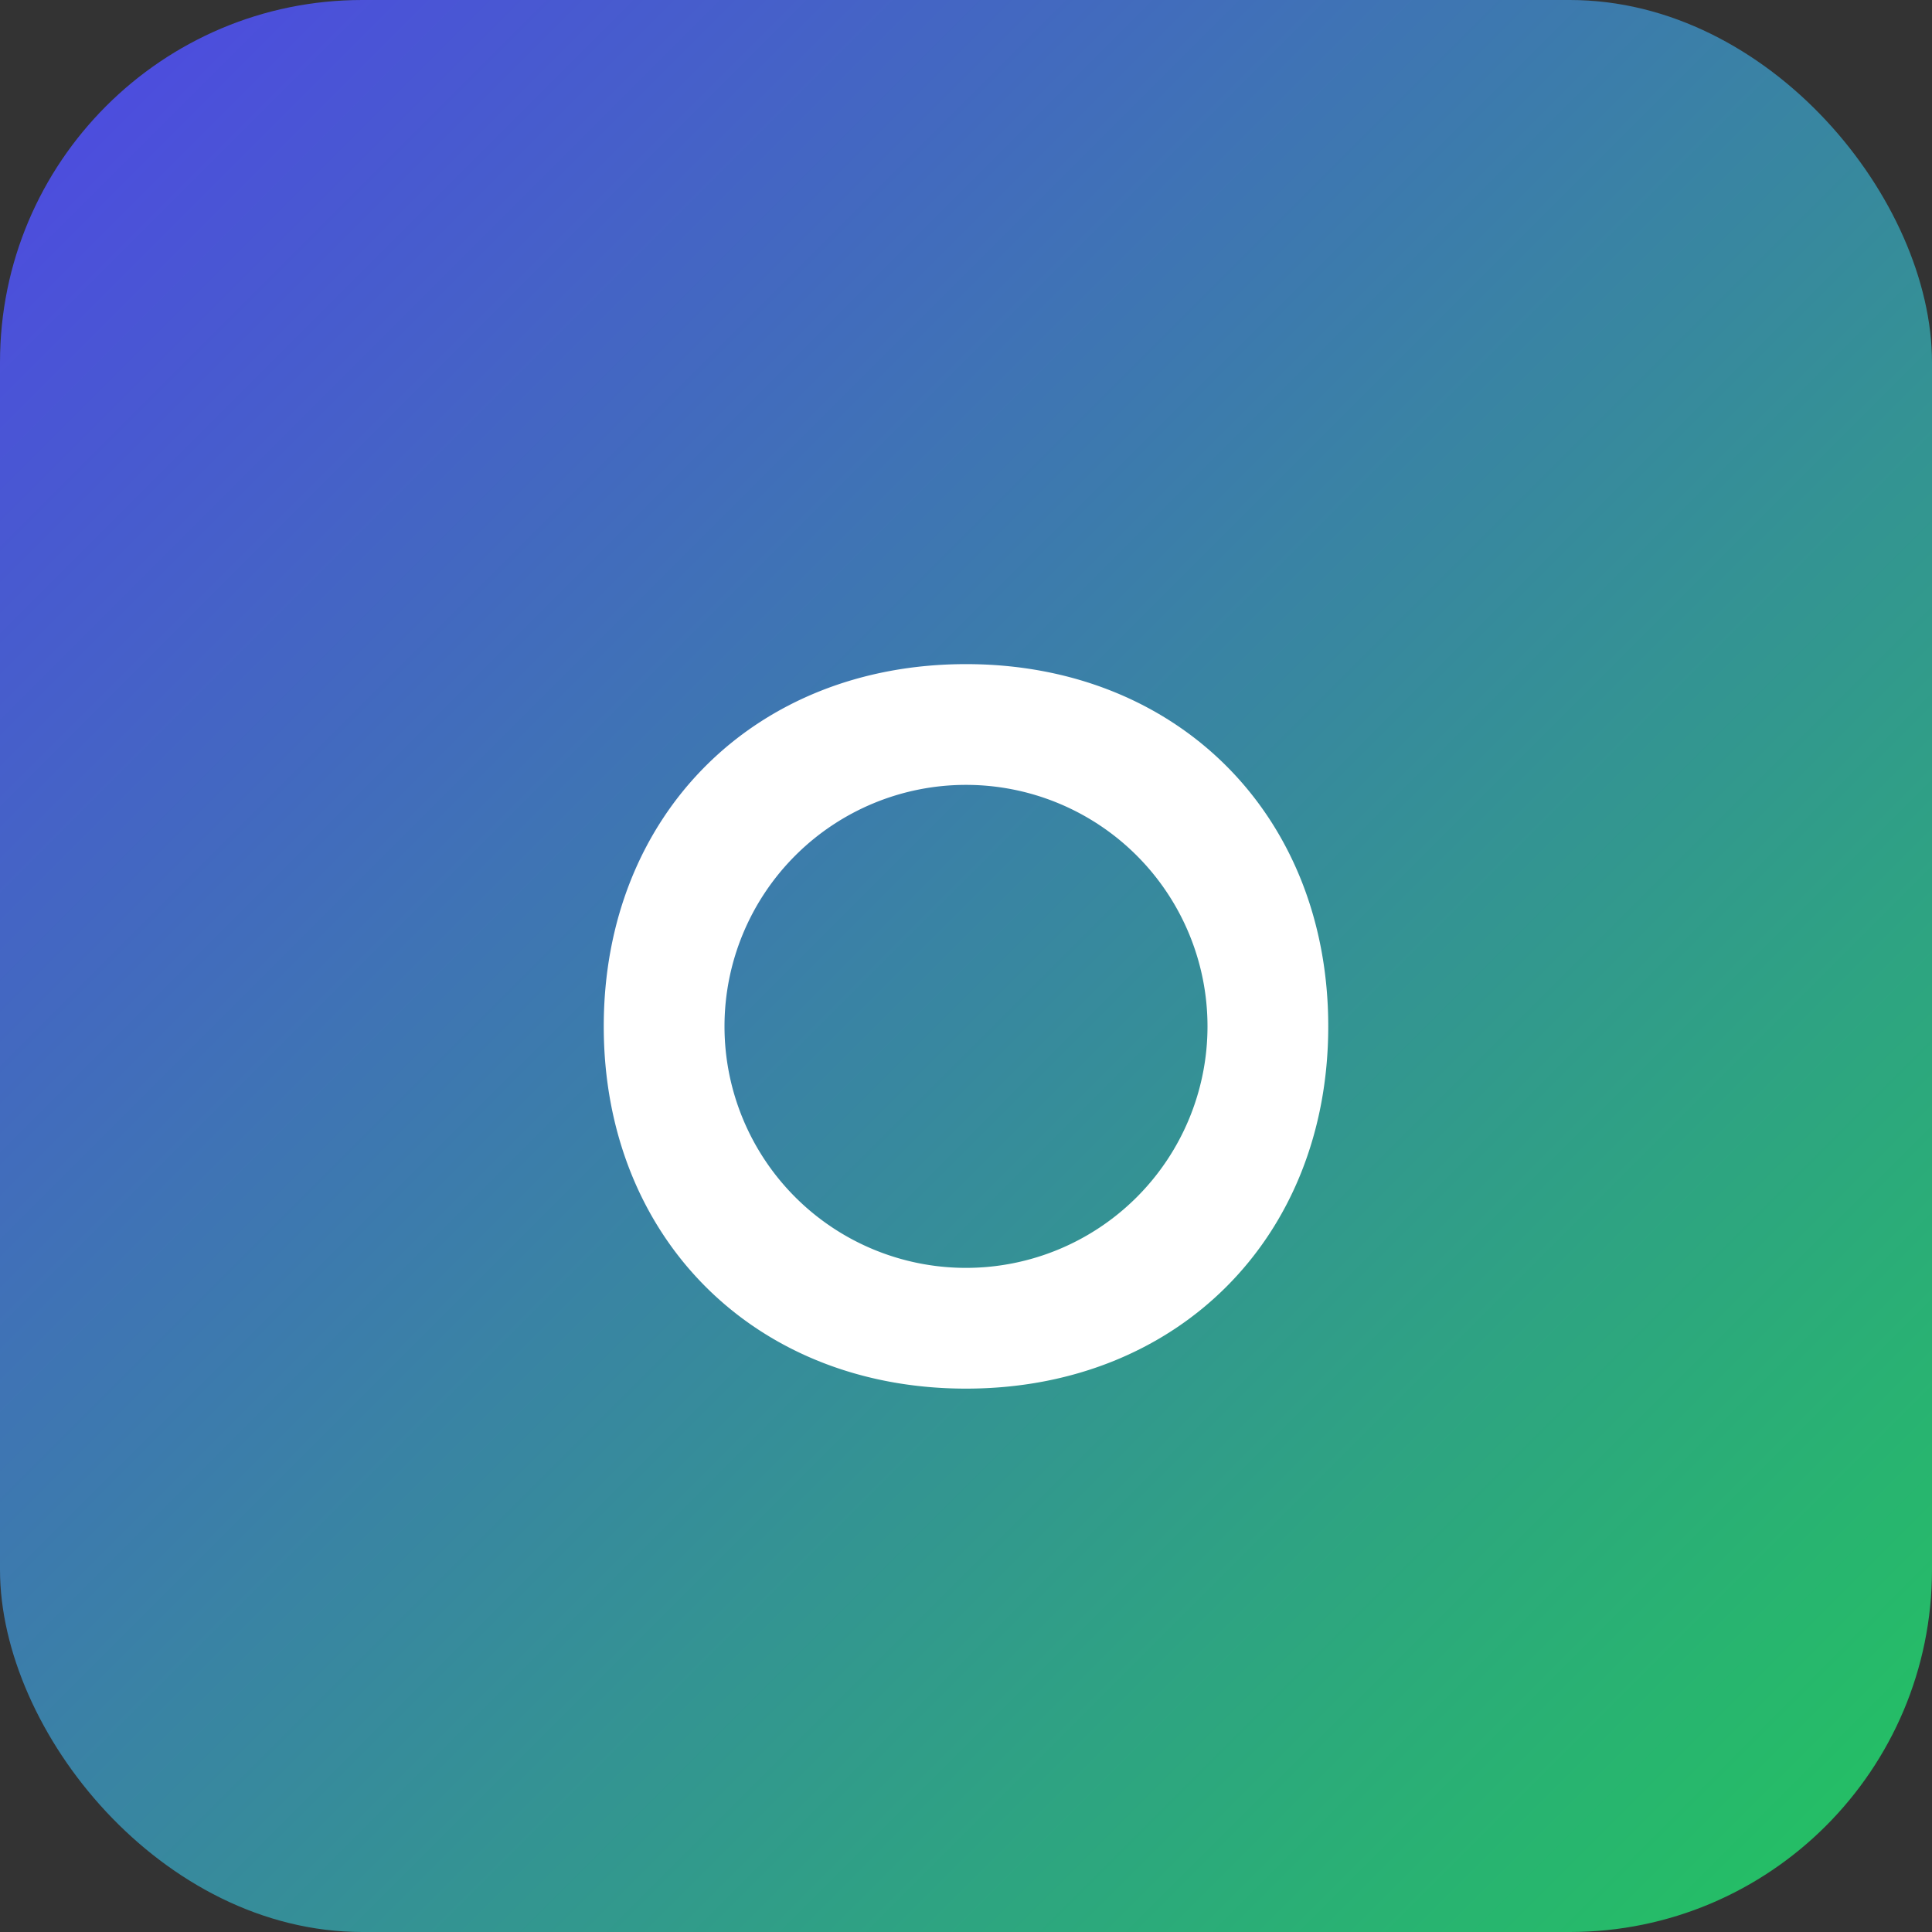
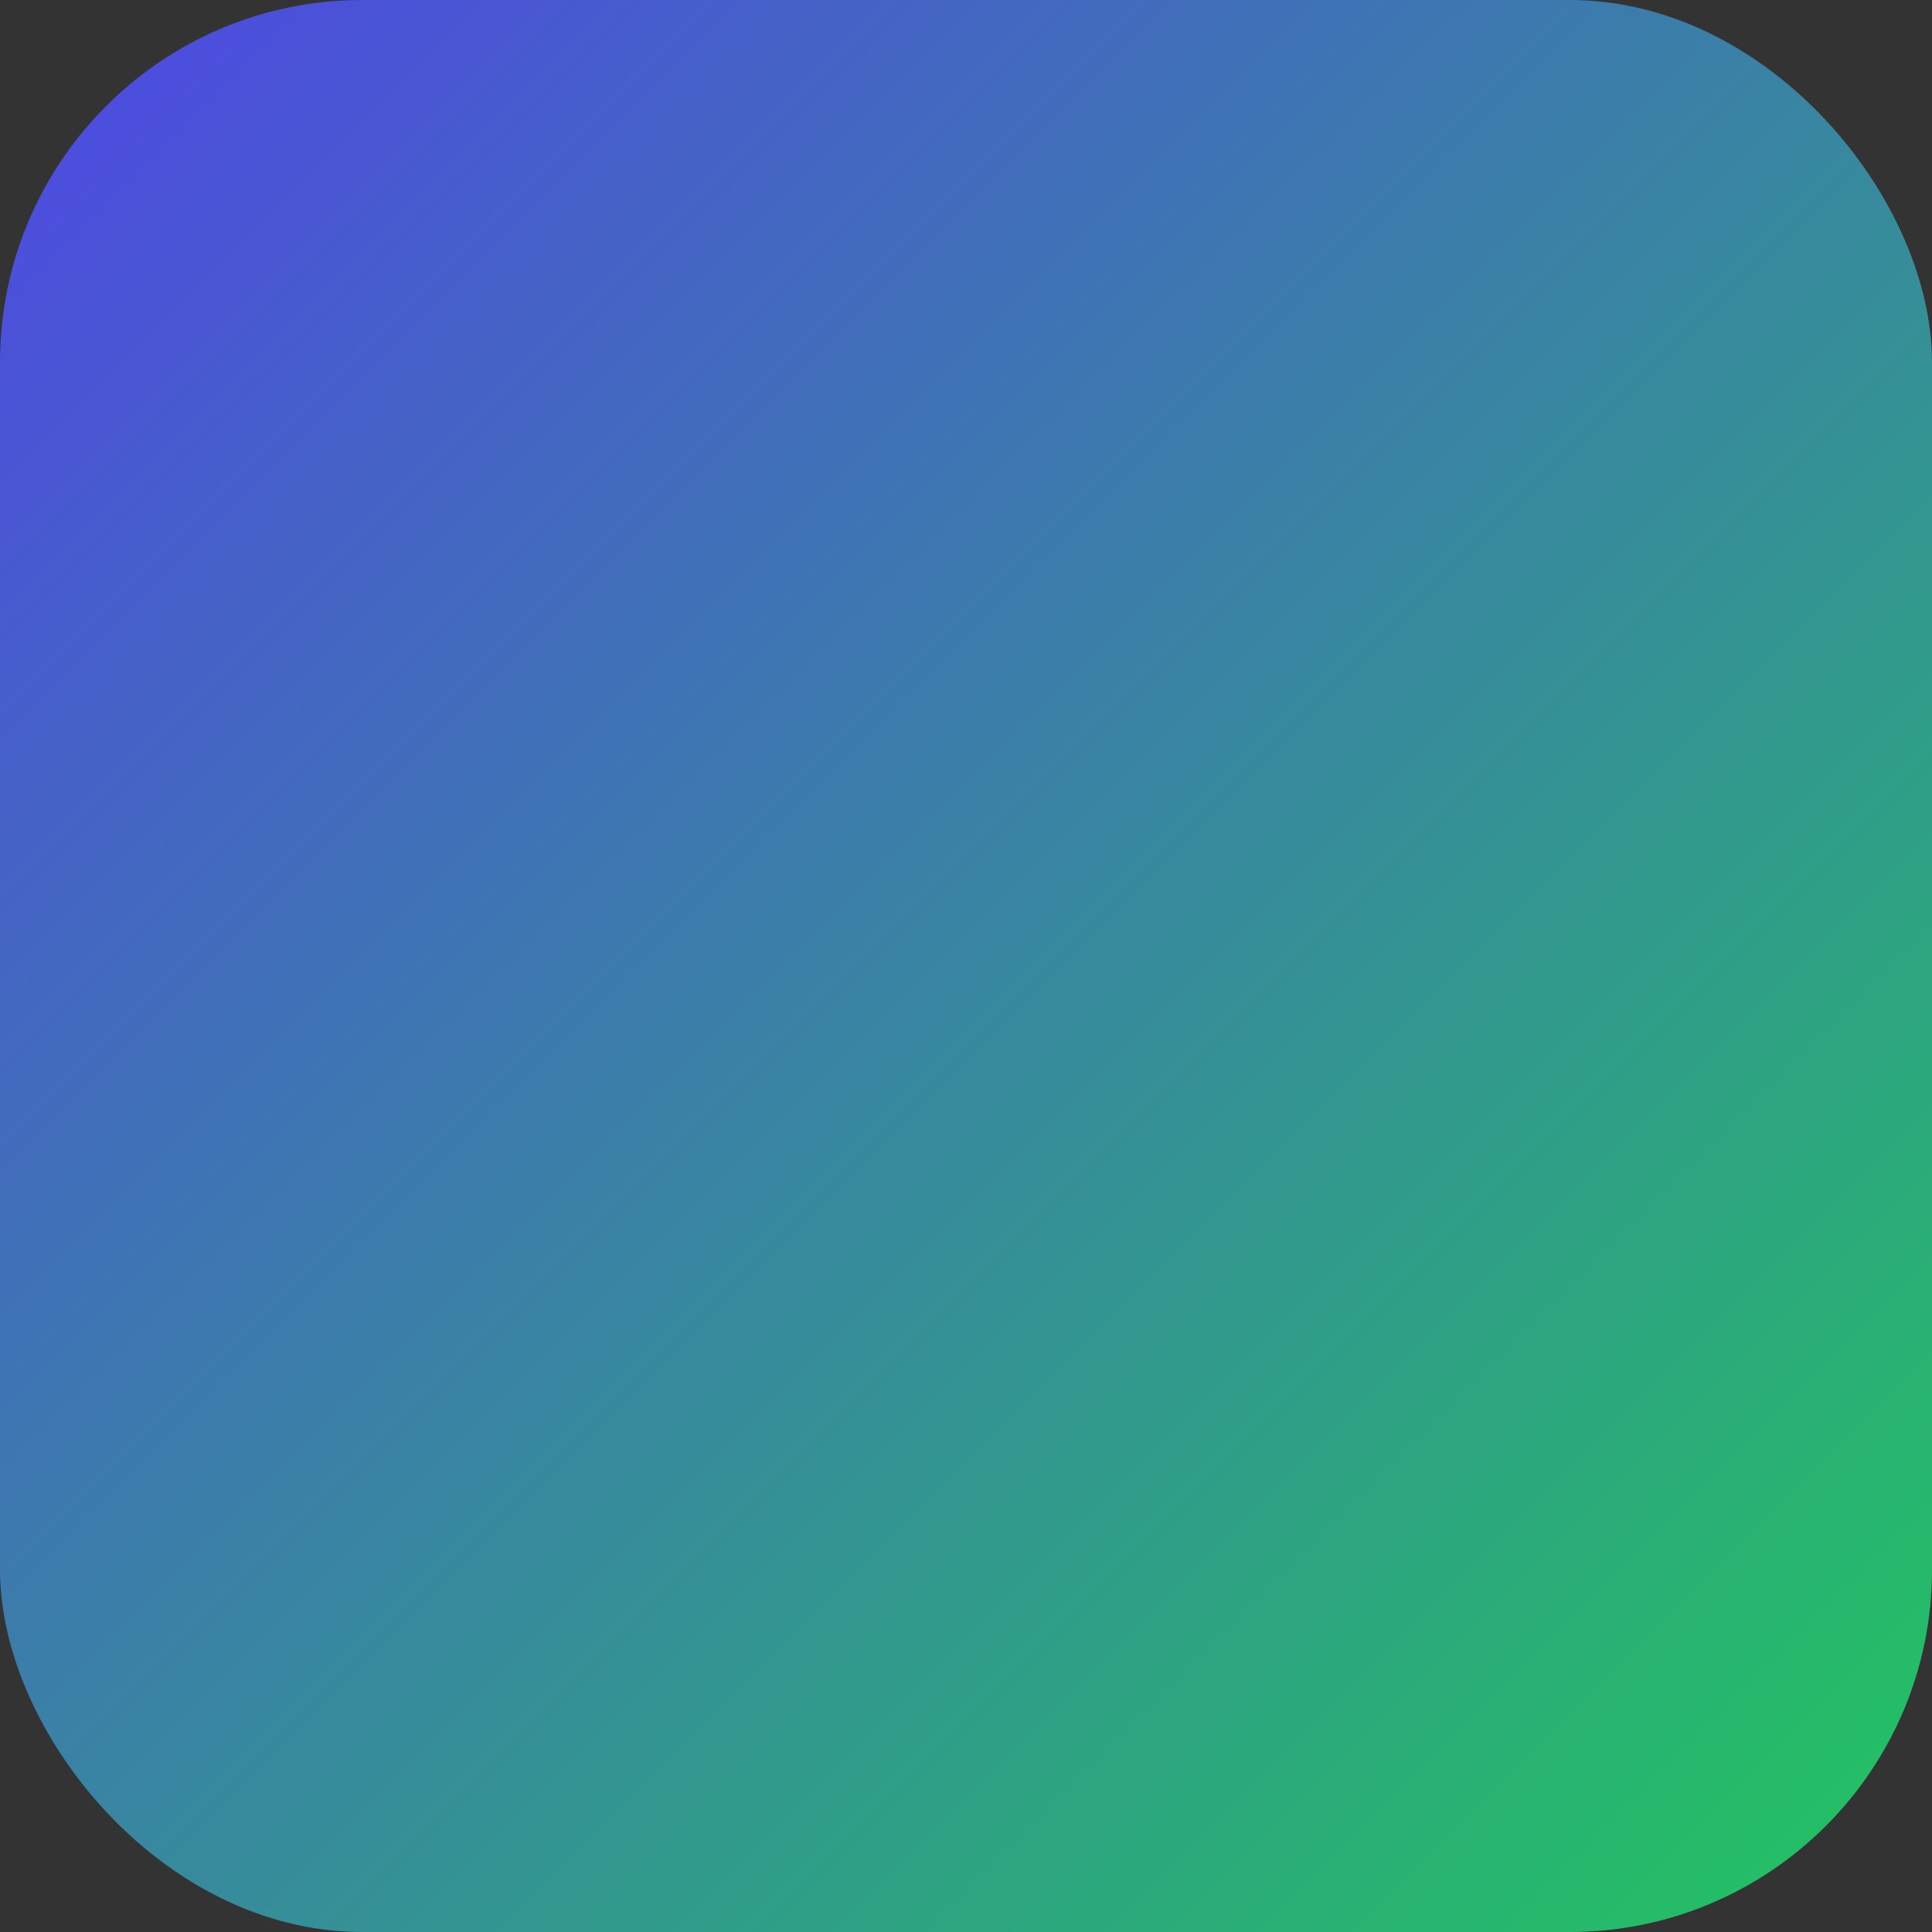
<svg xmlns="http://www.w3.org/2000/svg" viewBox="0 0 64 64">
  <rect x="0" y="0" width="64" height="64" fill="#333333" stroke="none" />
  <defs>
    <linearGradient id="g" x1="0" y1="0" x2="1" y2="1">
      <stop offset="0%" stop-color="#4f46e5" />
      <stop offset="100%" stop-color="#22c55e" />
    </linearGradient>
  </defs>
  <rect width="64" height="64" rx="12" fill="url(#g)" />
-   <path d="M20 34c0-7 5-12 12-12s12 5 12 12-5 12-12 12-12-5-12-12zm12-8a8 8 0 100 16 8 8 0 000-16z" fill="#ffffff" />
</svg>